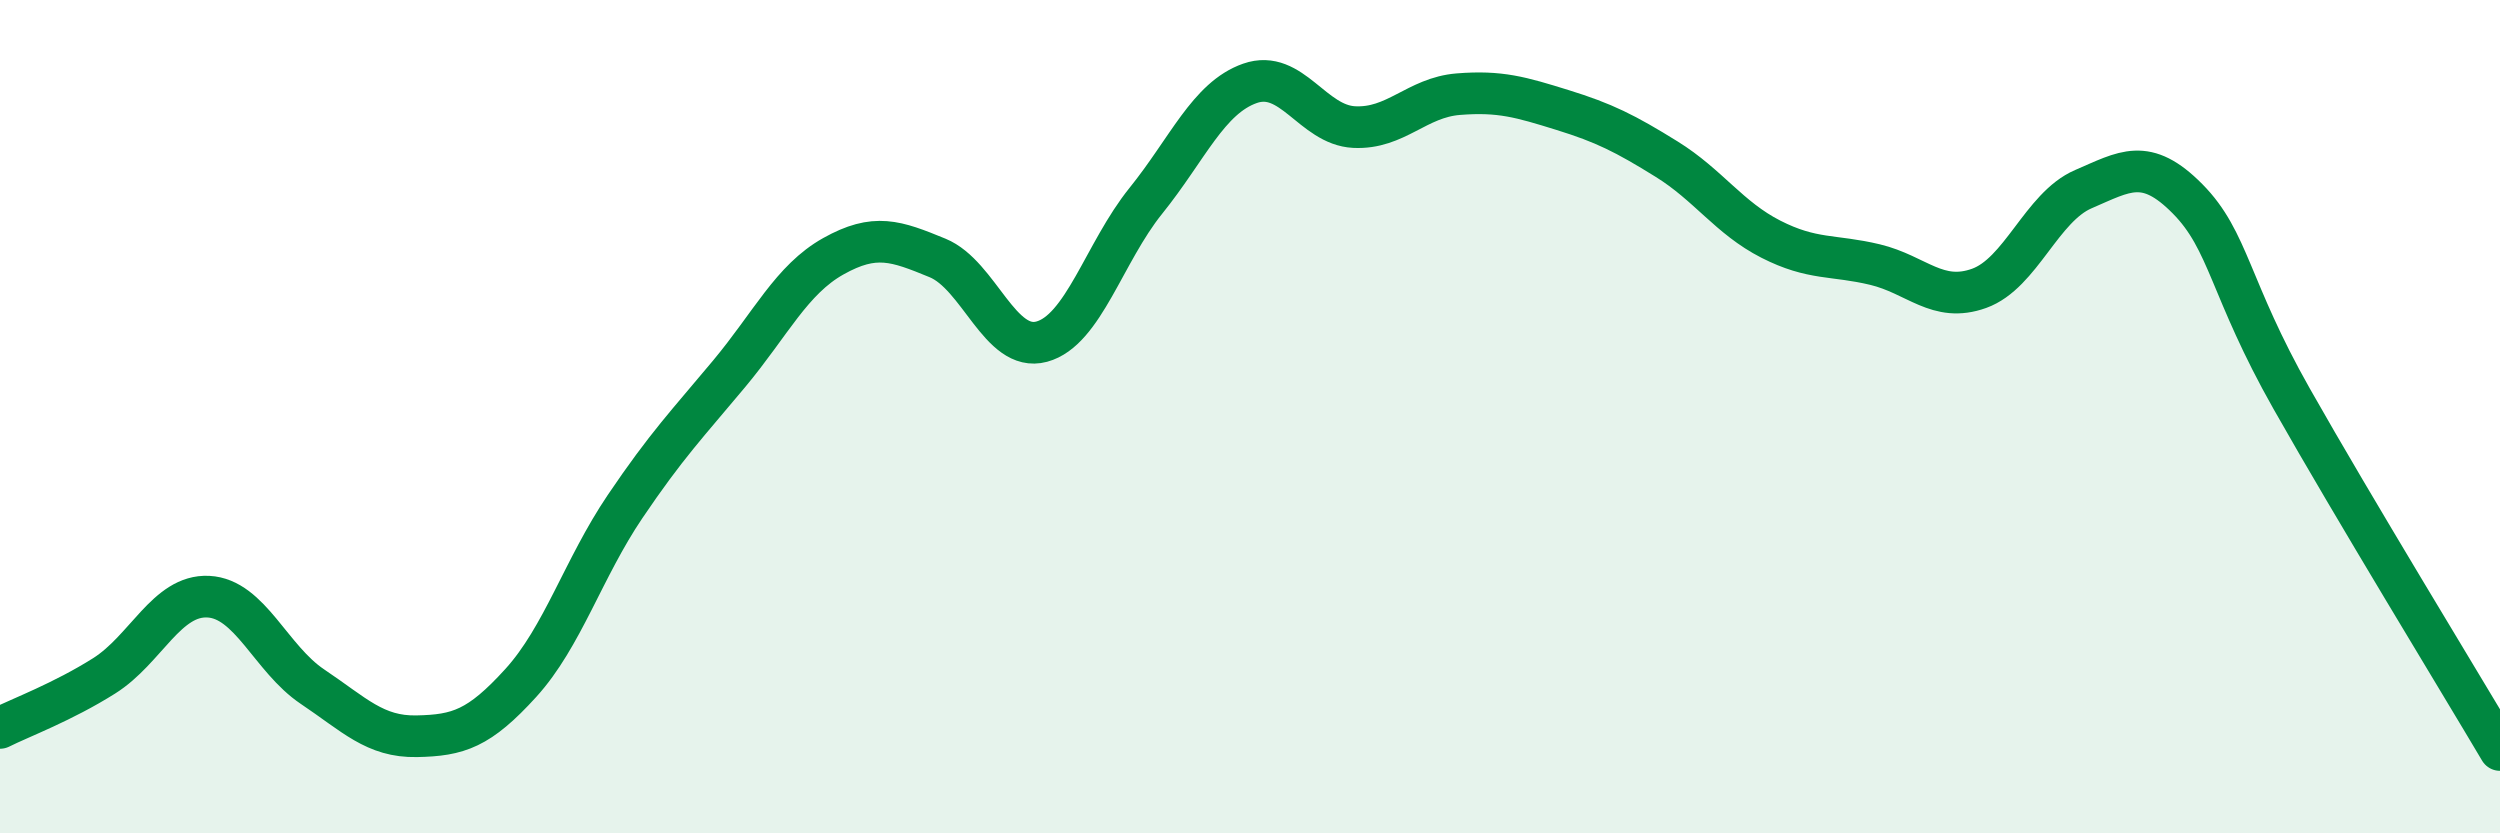
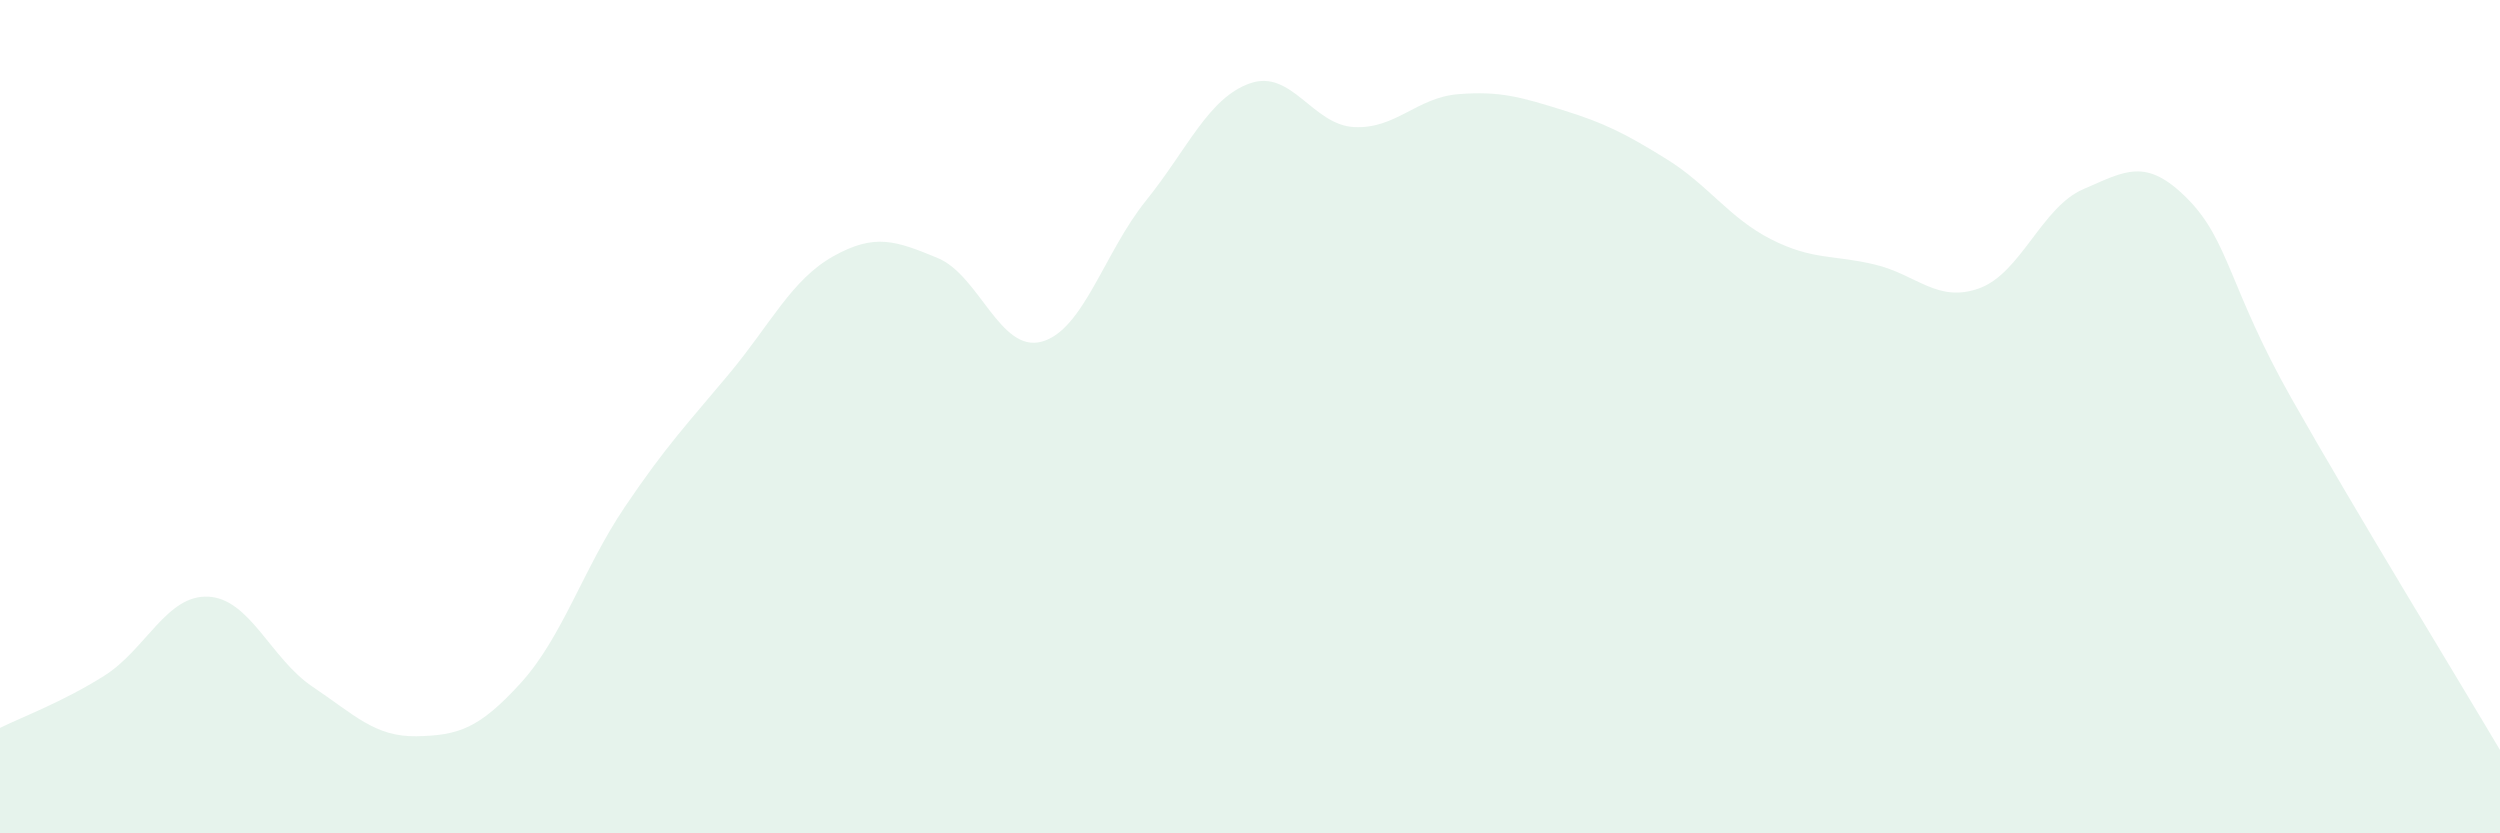
<svg xmlns="http://www.w3.org/2000/svg" width="60" height="20" viewBox="0 0 60 20">
  <path d="M 0,17.47 C 0.5,17.22 1.5,16.85 2.5,16.22 C 3.5,15.59 4,14.27 5,14.32 C 6,14.37 6.5,15.81 7.5,16.48 C 8.5,17.15 9,17.69 10,17.67 C 11,17.65 11.5,17.49 12.5,16.39 C 13.5,15.29 14,13.64 15,12.16 C 16,10.68 16.5,10.17 17.5,8.97 C 18.5,7.77 19,6.71 20,6.15 C 21,5.59 21.5,5.78 22.5,6.19 C 23.5,6.6 24,8.47 25,8.2 C 26,7.93 26.5,6.06 27.5,4.82 C 28.5,3.58 29,2.35 30,2 C 31,1.65 31.5,3 32.5,3.05 C 33.5,3.1 34,2.34 35,2.26 C 36,2.18 36.5,2.33 37.5,2.64 C 38.5,2.95 39,3.2 40,3.82 C 41,4.44 41.5,5.23 42.5,5.74 C 43.5,6.25 44,6.11 45,6.35 C 46,6.59 46.5,7.28 47.5,6.92 C 48.5,6.56 49,4.97 50,4.54 C 51,4.11 51.5,3.76 52.5,4.77 C 53.5,5.78 53.5,6.92 55,9.57 C 56.5,12.22 59,16.31 60,18L60 20L0 20Z" fill="#008740" opacity="0.1" stroke-linecap="round" stroke-linejoin="round" />
-   <path d="M 0,17.47 C 0.5,17.22 1.5,16.85 2.5,16.22 C 3.5,15.59 4,14.27 5,14.32 C 6,14.37 6.5,15.81 7.5,16.48 C 8.5,17.15 9,17.69 10,17.67 C 11,17.65 11.5,17.49 12.5,16.39 C 13.5,15.29 14,13.64 15,12.16 C 16,10.68 16.5,10.17 17.5,8.97 C 18.5,7.77 19,6.71 20,6.15 C 21,5.59 21.5,5.78 22.5,6.19 C 23.5,6.6 24,8.47 25,8.2 C 26,7.93 26.5,6.06 27.5,4.82 C 28.5,3.58 29,2.35 30,2 C 31,1.65 31.5,3 32.5,3.05 C 33.5,3.1 34,2.34 35,2.26 C 36,2.18 36.5,2.33 37.5,2.64 C 38.5,2.95 39,3.2 40,3.82 C 41,4.44 41.5,5.23 42.5,5.74 C 43.5,6.25 44,6.11 45,6.35 C 46,6.59 46.5,7.28 47.5,6.92 C 48.5,6.56 49,4.97 50,4.54 C 51,4.11 51.5,3.76 52.5,4.77 C 53.5,5.78 53.5,6.92 55,9.57 C 56.5,12.22 59,16.31 60,18" stroke="#008740" stroke-width="1" fill="none" stroke-linecap="round" stroke-linejoin="round" />
</svg>